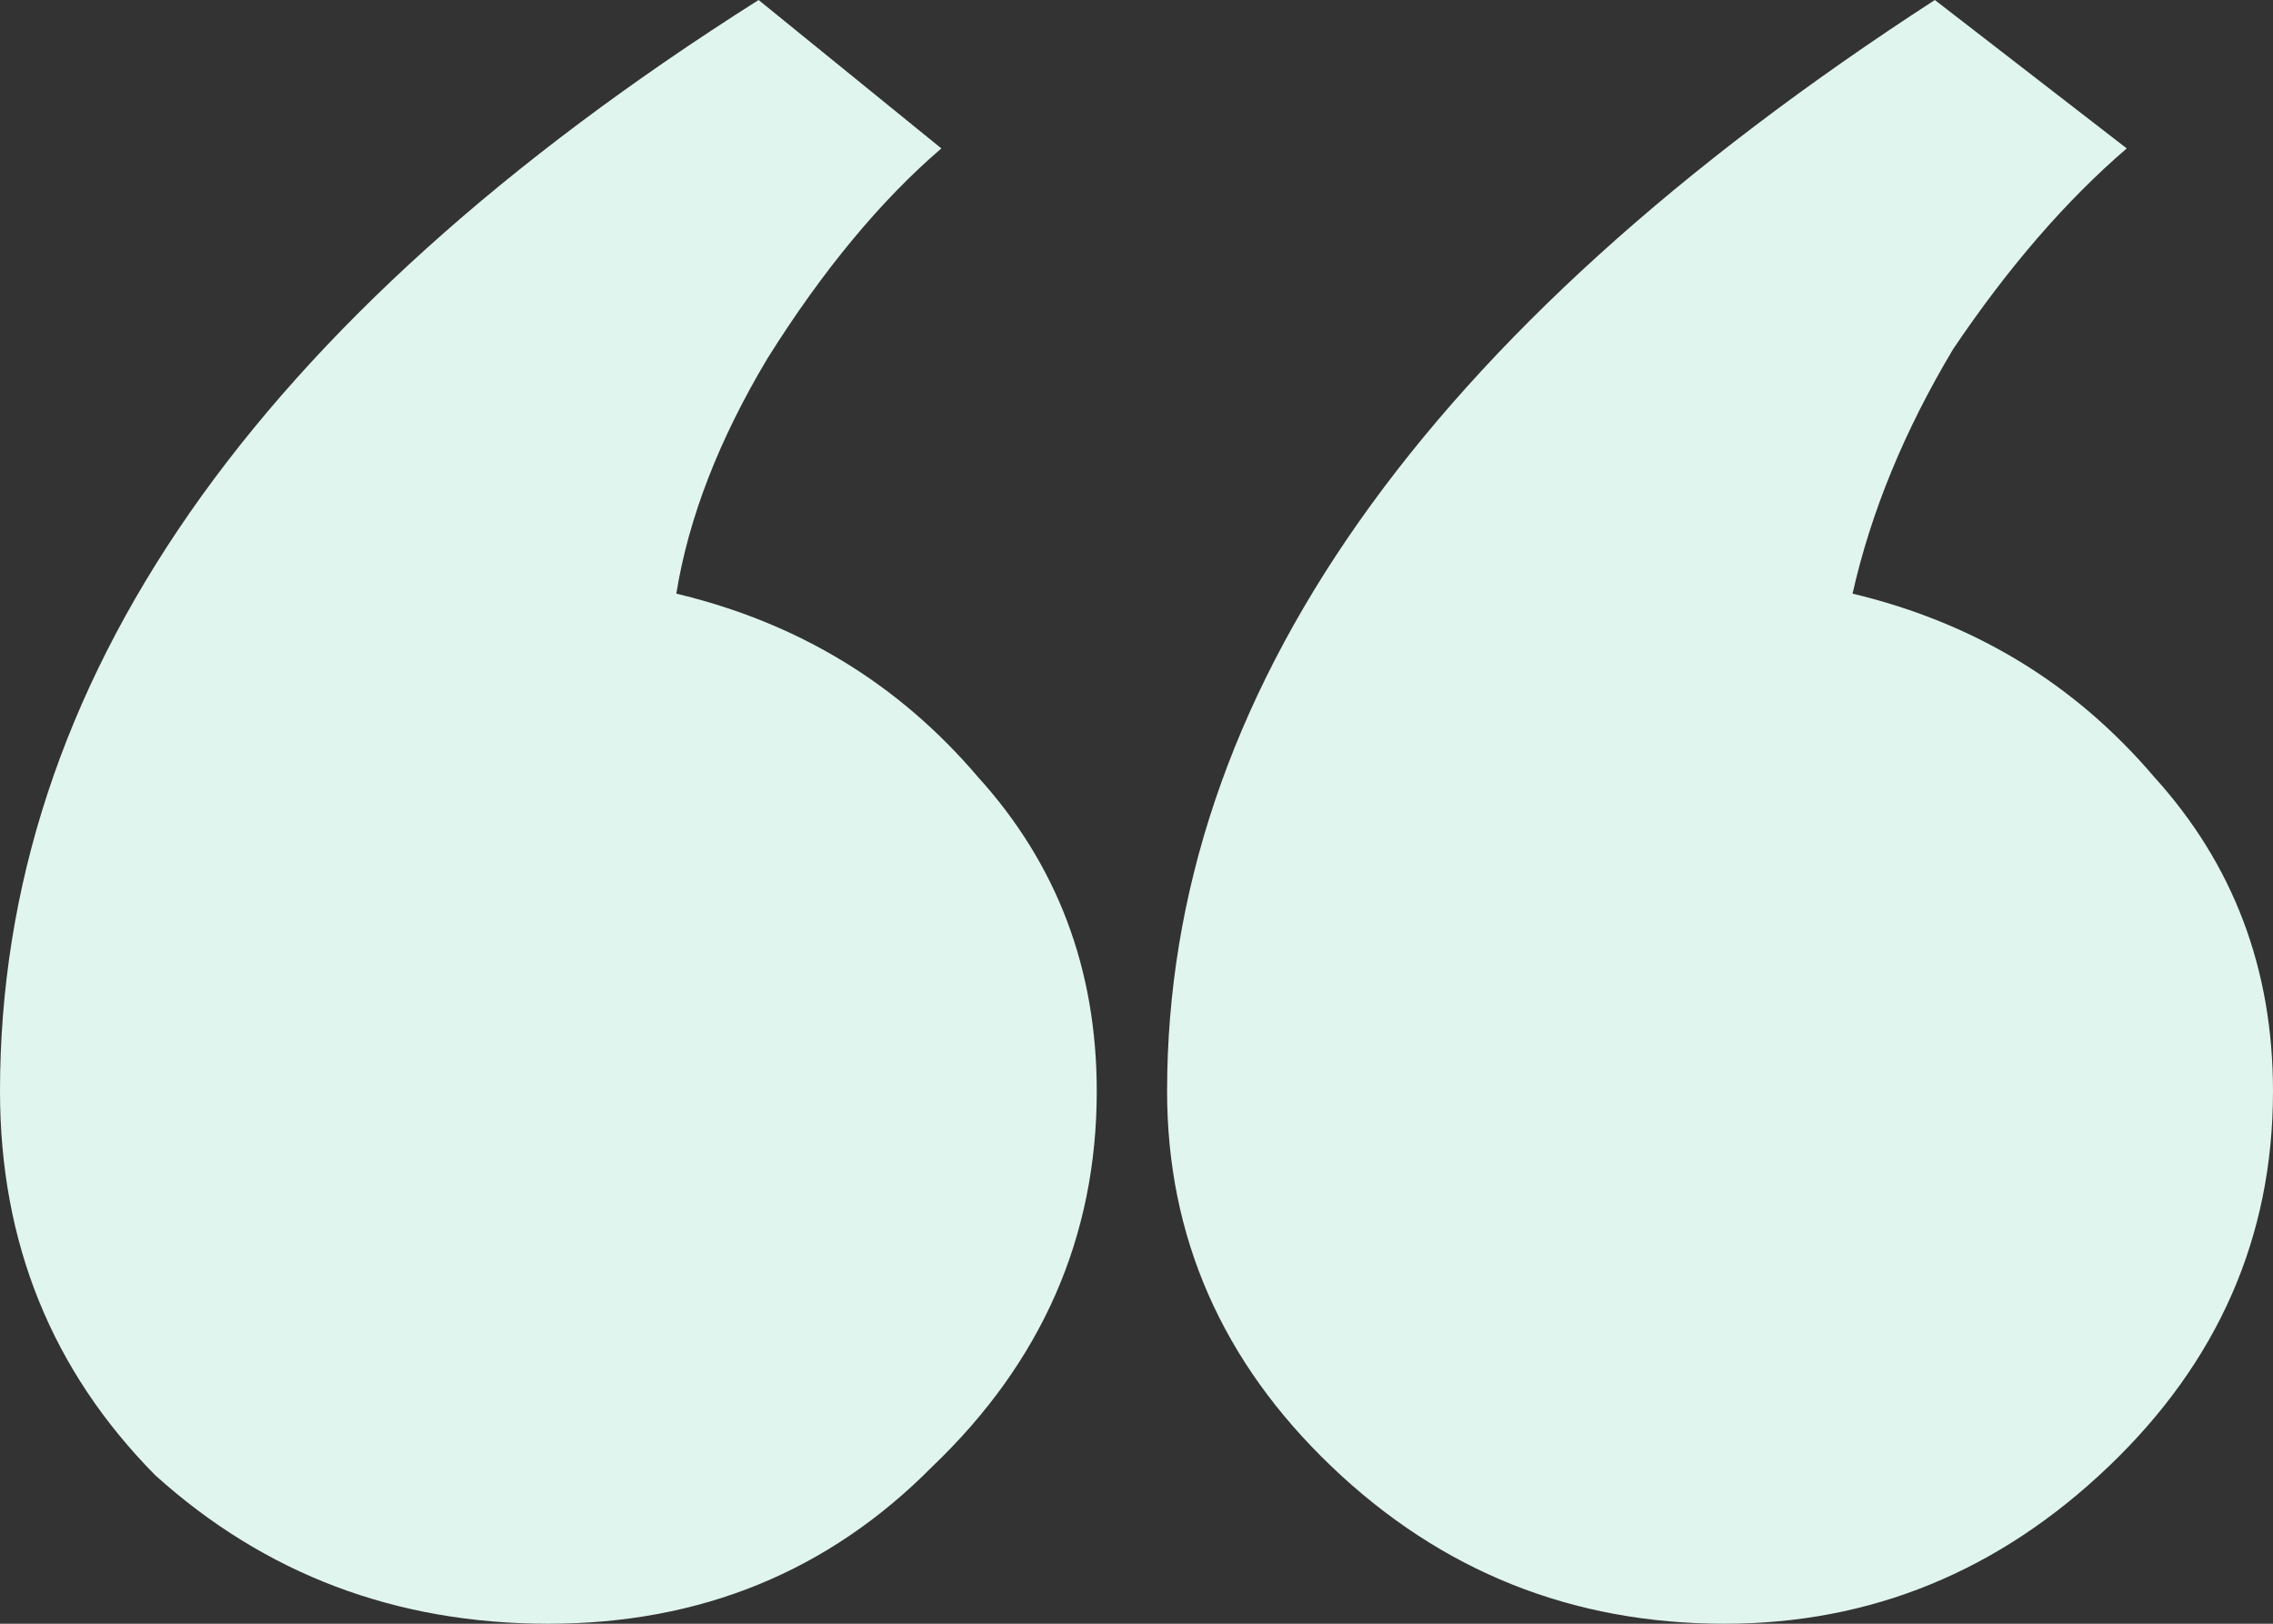
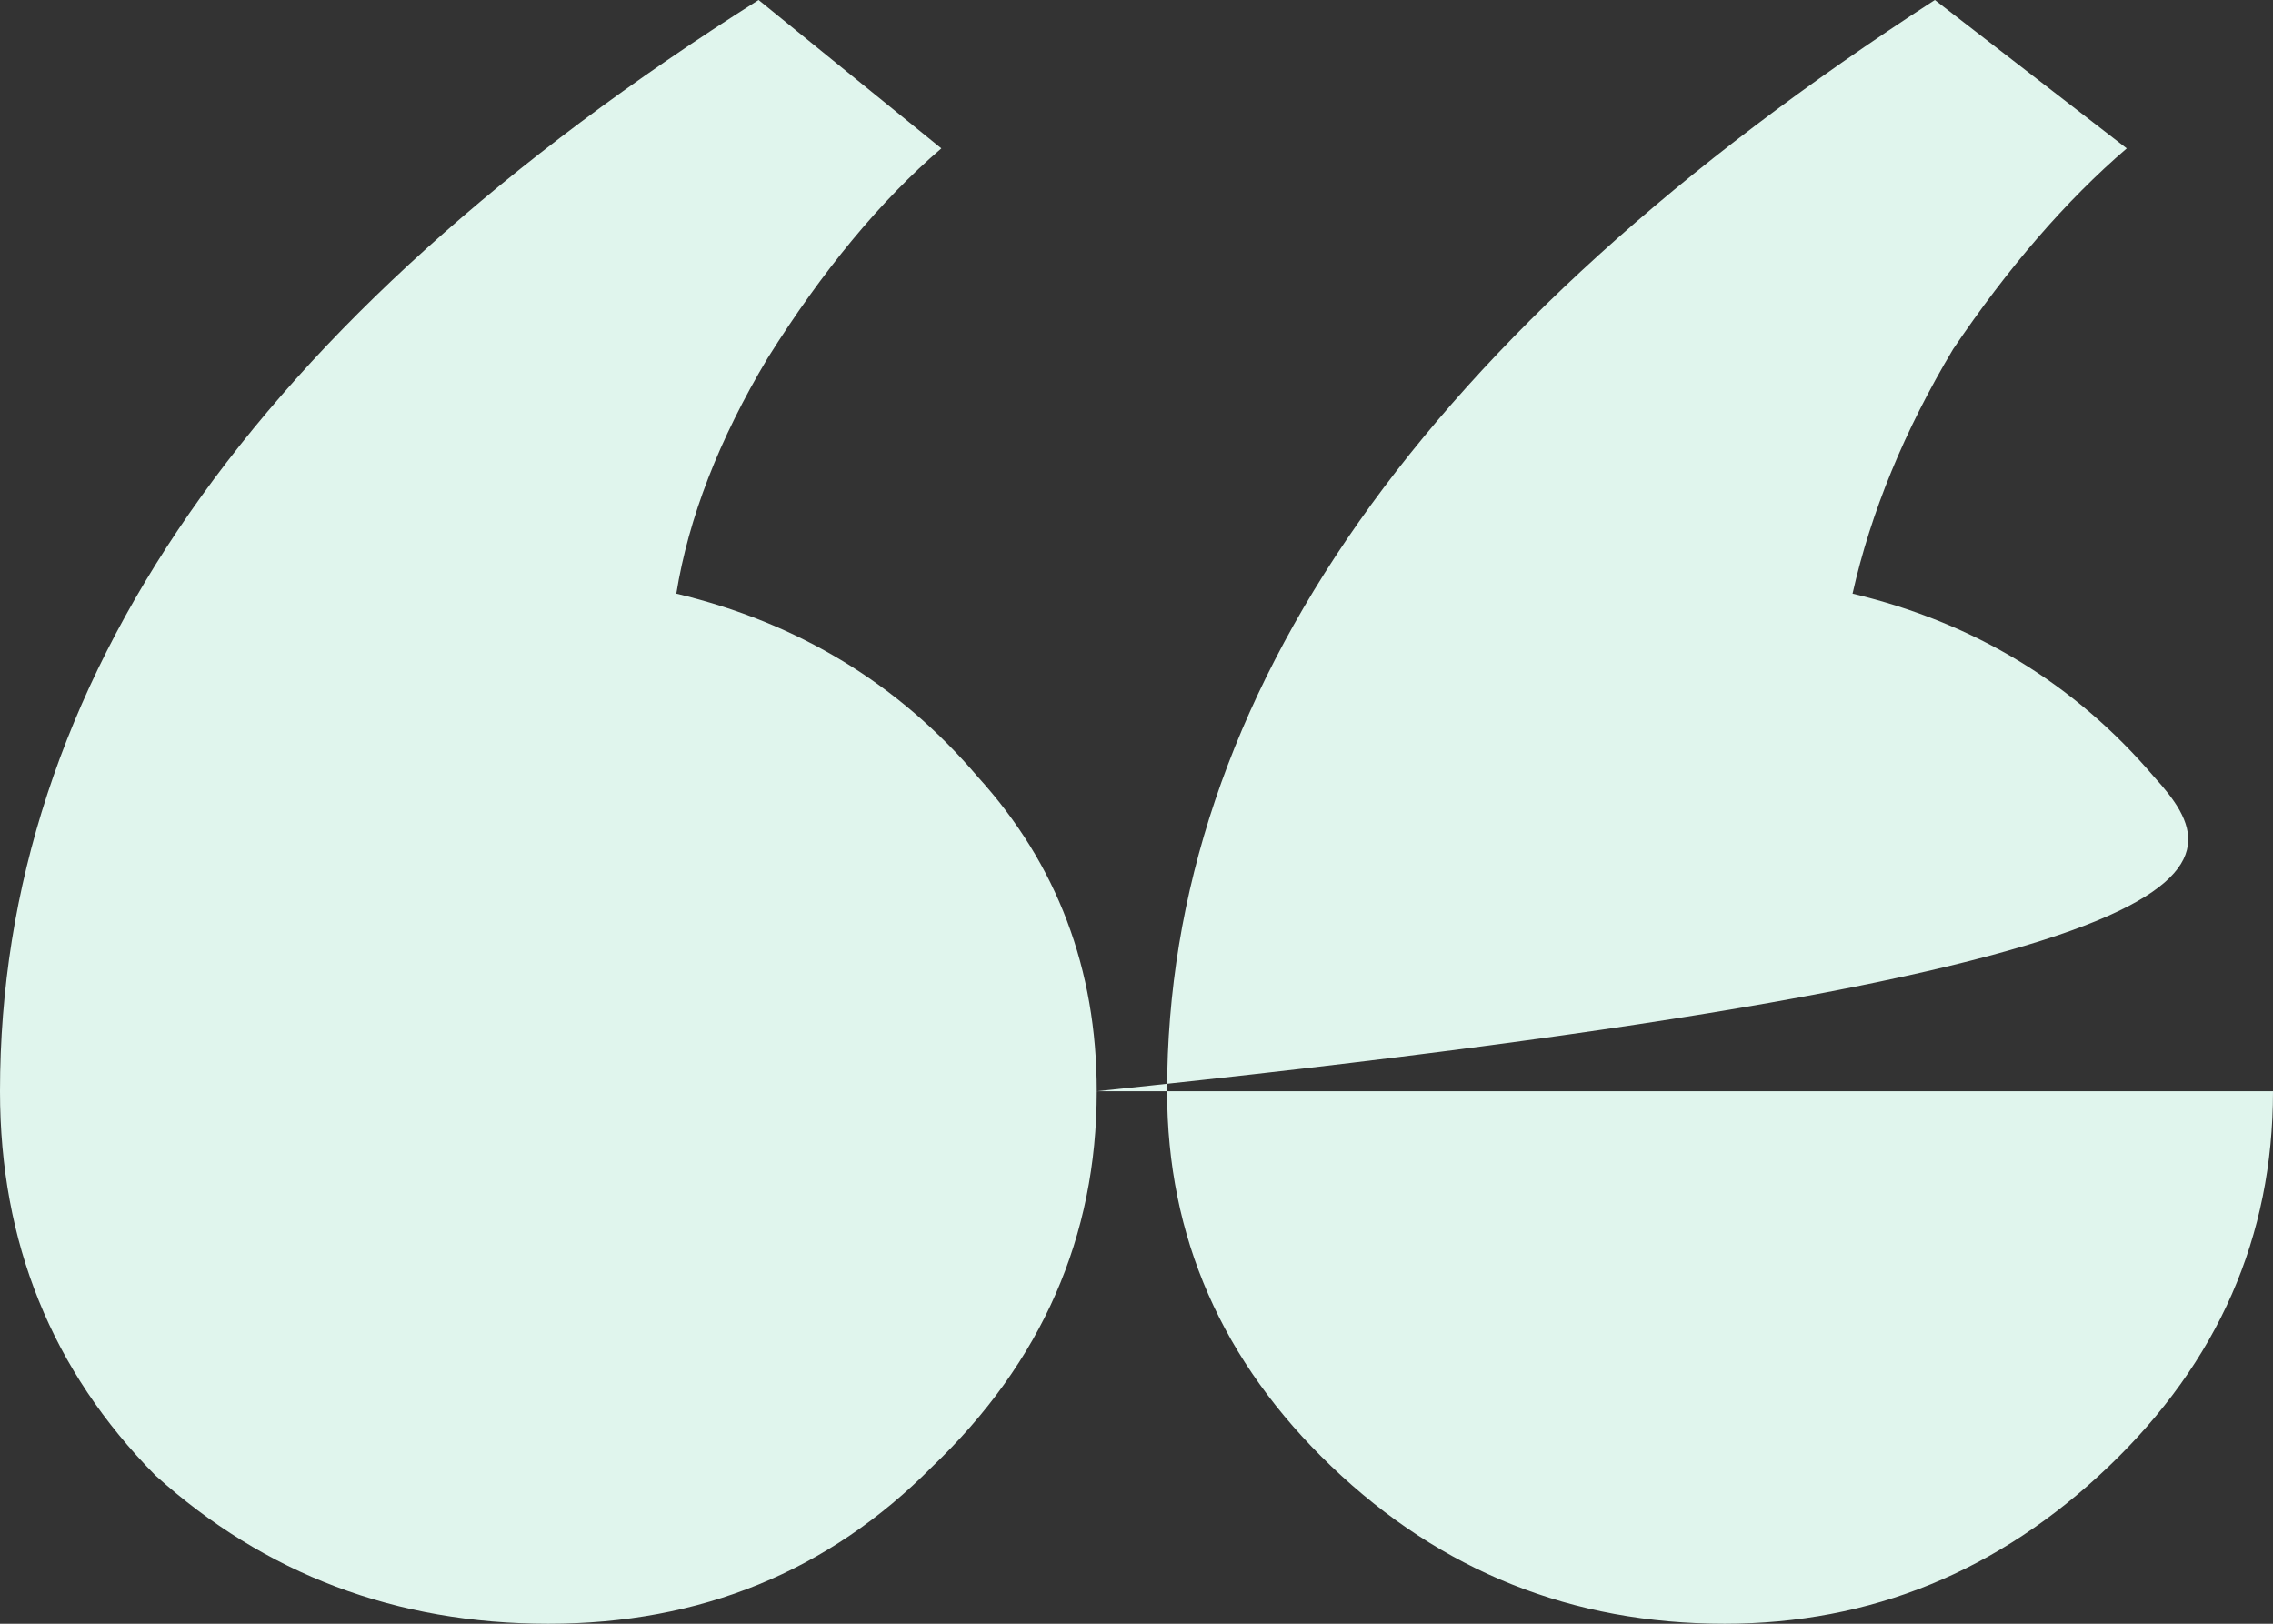
<svg xmlns="http://www.w3.org/2000/svg" width="35" height="25" viewBox="0 0 35 25" fill="none">
  <rect x="0" y="0" width="35" height="25" fill="#333333" stroke="none" />
-   <path d="M16.888 16.801C16.888 14.919 16.278 13.306 15.058 11.962C13.839 10.529 12.291 9.588 10.414 9.14C10.602 7.975 11.071 6.765 11.822 5.511C12.666 4.167 13.557 3.091 14.495 2.285L11.681 0C3.894 4.928 0 10.529 0 16.801C0 19.131 0.797 21.102 2.392 22.715C4.081 24.238 6.098 25 8.444 25C10.789 25 12.76 24.194 14.355 22.581C16.043 20.968 16.888 19.041 16.888 16.801ZM35 16.801C35 14.919 34.39 13.306 33.17 11.962C31.951 10.529 30.403 9.588 28.526 9.14C28.808 7.885 29.324 6.631 30.074 5.376C30.919 4.122 31.81 3.091 32.748 2.285L29.793 0C21.912 5.108 17.971 10.708 17.971 16.801C17.971 19.041 18.816 20.968 20.505 22.581C22.193 24.194 24.211 25 26.556 25C28.808 25 30.778 24.194 32.467 22.581C34.156 20.968 35 19.041 35 16.801Z" fill="#E0F5ED" />
+   <path d="M16.888 16.801C16.888 14.919 16.278 13.306 15.058 11.962C13.839 10.529 12.291 9.588 10.414 9.14C10.602 7.975 11.071 6.765 11.822 5.511C12.666 4.167 13.557 3.091 14.495 2.285L11.681 0C3.894 4.928 0 10.529 0 16.801C0 19.131 0.797 21.102 2.392 22.715C4.081 24.238 6.098 25 8.444 25C10.789 25 12.76 24.194 14.355 22.581C16.043 20.968 16.888 19.041 16.888 16.801ZC35 14.919 34.39 13.306 33.17 11.962C31.951 10.529 30.403 9.588 28.526 9.14C28.808 7.885 29.324 6.631 30.074 5.376C30.919 4.122 31.81 3.091 32.748 2.285L29.793 0C21.912 5.108 17.971 10.708 17.971 16.801C17.971 19.041 18.816 20.968 20.505 22.581C22.193 24.194 24.211 25 26.556 25C28.808 25 30.778 24.194 32.467 22.581C34.156 20.968 35 19.041 35 16.801Z" fill="#E0F5ED" />
</svg>